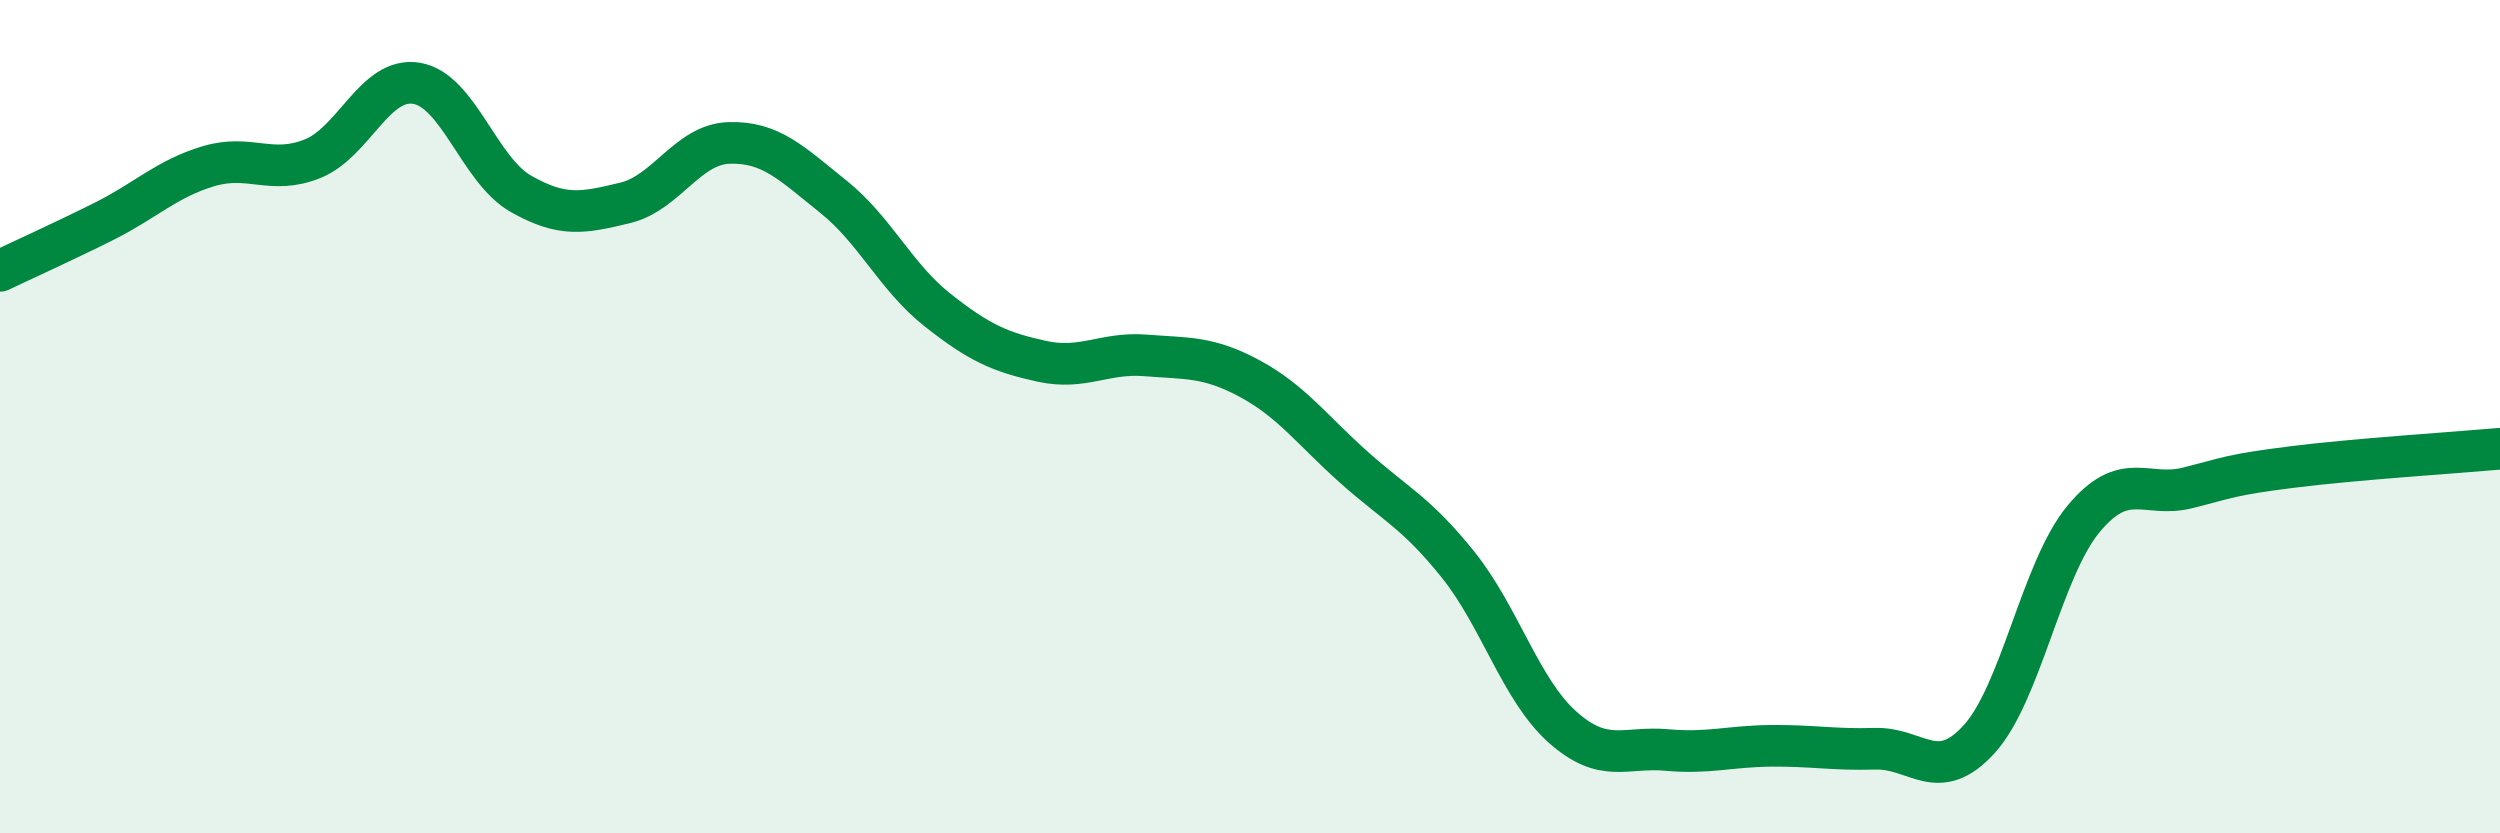
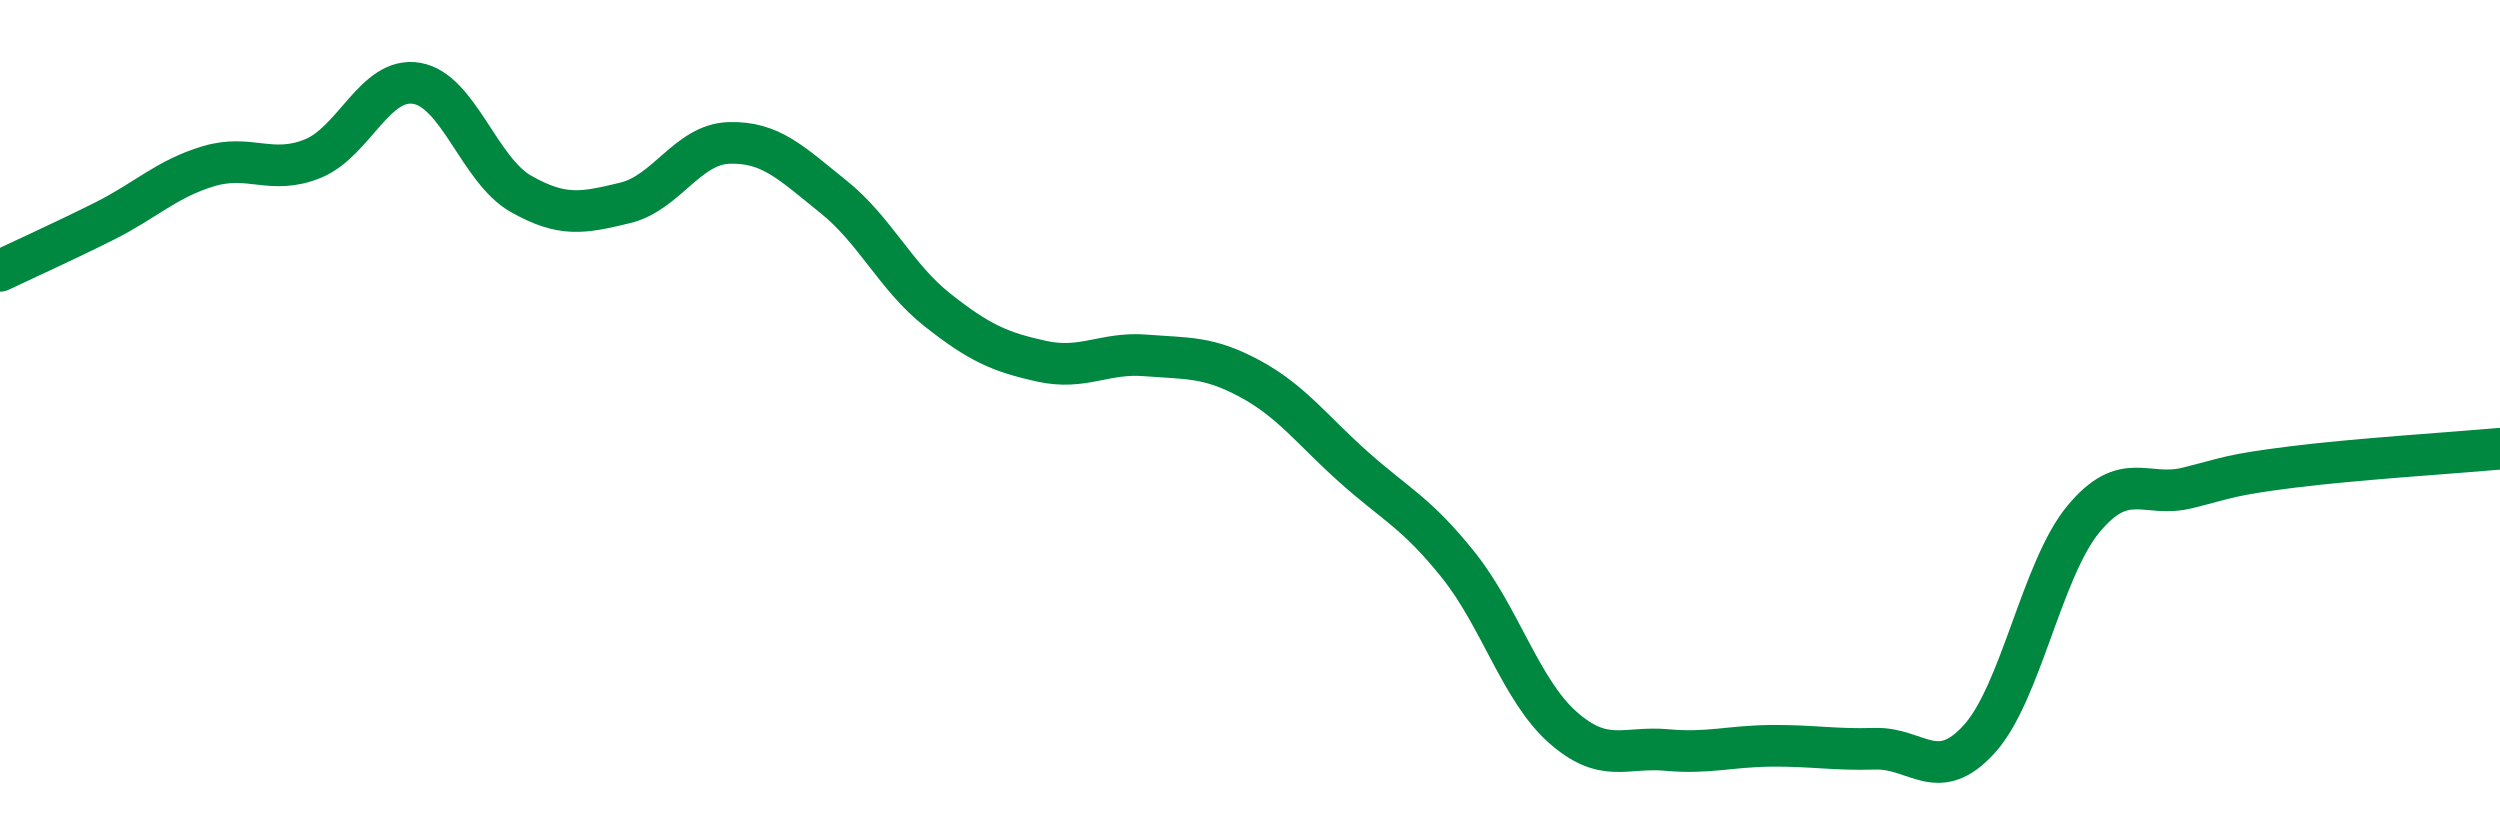
<svg xmlns="http://www.w3.org/2000/svg" width="60" height="20" viewBox="0 0 60 20">
-   <path d="M 0,6.5 C 0.5,6.26 1.5,5.81 2.5,5.31 C 3.5,4.81 4,4.29 5,3.99 C 6,3.69 6.5,4.21 7.5,3.81 C 8.5,3.41 9,1.83 10,2 C 11,2.17 11.5,4.08 12.5,4.65 C 13.5,5.22 14,5.11 15,4.87 C 16,4.63 16.5,3.46 17.5,3.43 C 18.5,3.4 19,3.92 20,4.72 C 21,5.52 21.5,6.65 22.5,7.44 C 23.5,8.23 24,8.45 25,8.67 C 26,8.89 26.5,8.45 27.5,8.53 C 28.5,8.61 29,8.55 30,9.09 C 31,9.63 31.5,10.33 32.5,11.22 C 33.5,12.11 34,12.31 35,13.56 C 36,14.81 36.5,16.56 37.5,17.45 C 38.5,18.34 39,17.91 40,18 C 41,18.09 41.5,17.91 42.5,17.9 C 43.5,17.89 44,18 45,17.97 C 46,17.94 46.5,18.84 47.5,17.74 C 48.5,16.64 49,13.67 50,12.46 C 51,11.25 51.5,11.96 52.5,11.71 C 53.5,11.46 53.5,11.4 55,11.21 C 56.5,11.02 59,10.86 60,10.77L60 20L0 20Z" fill="#008740" opacity="0.1" stroke-linecap="round" stroke-linejoin="round" />
  <path d="M 0,6.5 C 0.5,6.26 1.5,5.81 2.5,5.31 C 3.5,4.81 4,4.29 5,3.99 C 6,3.69 6.5,4.21 7.5,3.81 C 8.5,3.41 9,1.83 10,2 C 11,2.17 11.5,4.08 12.5,4.65 C 13.5,5.22 14,5.11 15,4.87 C 16,4.63 16.5,3.46 17.5,3.43 C 18.5,3.4 19,3.92 20,4.72 C 21,5.52 21.5,6.65 22.5,7.44 C 23.5,8.23 24,8.45 25,8.67 C 26,8.89 26.5,8.45 27.5,8.53 C 28.5,8.61 29,8.55 30,9.09 C 31,9.63 31.5,10.33 32.5,11.22 C 33.5,12.11 34,12.31 35,13.56 C 36,14.81 36.5,16.56 37.5,17.45 C 38.5,18.34 39,17.91 40,18 C 41,18.09 41.5,17.91 42.5,17.9 C 43.5,17.89 44,18 45,17.97 C 46,17.94 46.5,18.84 47.5,17.74 C 48.5,16.64 49,13.67 50,12.46 C 51,11.25 51.5,11.96 52.5,11.71 C 53.5,11.46 53.5,11.4 55,11.21 C 56.5,11.02 59,10.86 60,10.77" stroke="#008740" stroke-width="1" fill="none" stroke-linecap="round" stroke-linejoin="round" />
</svg>